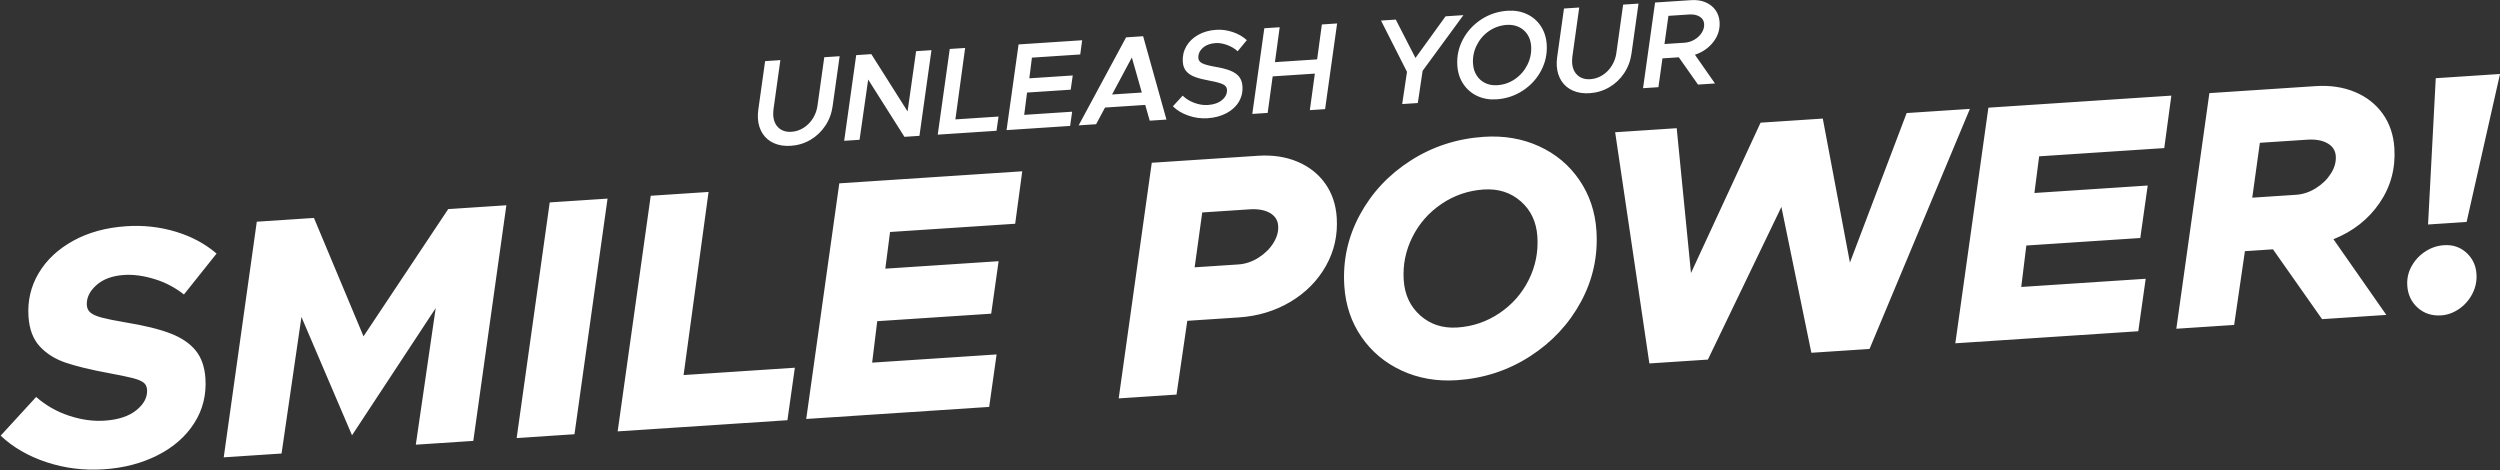
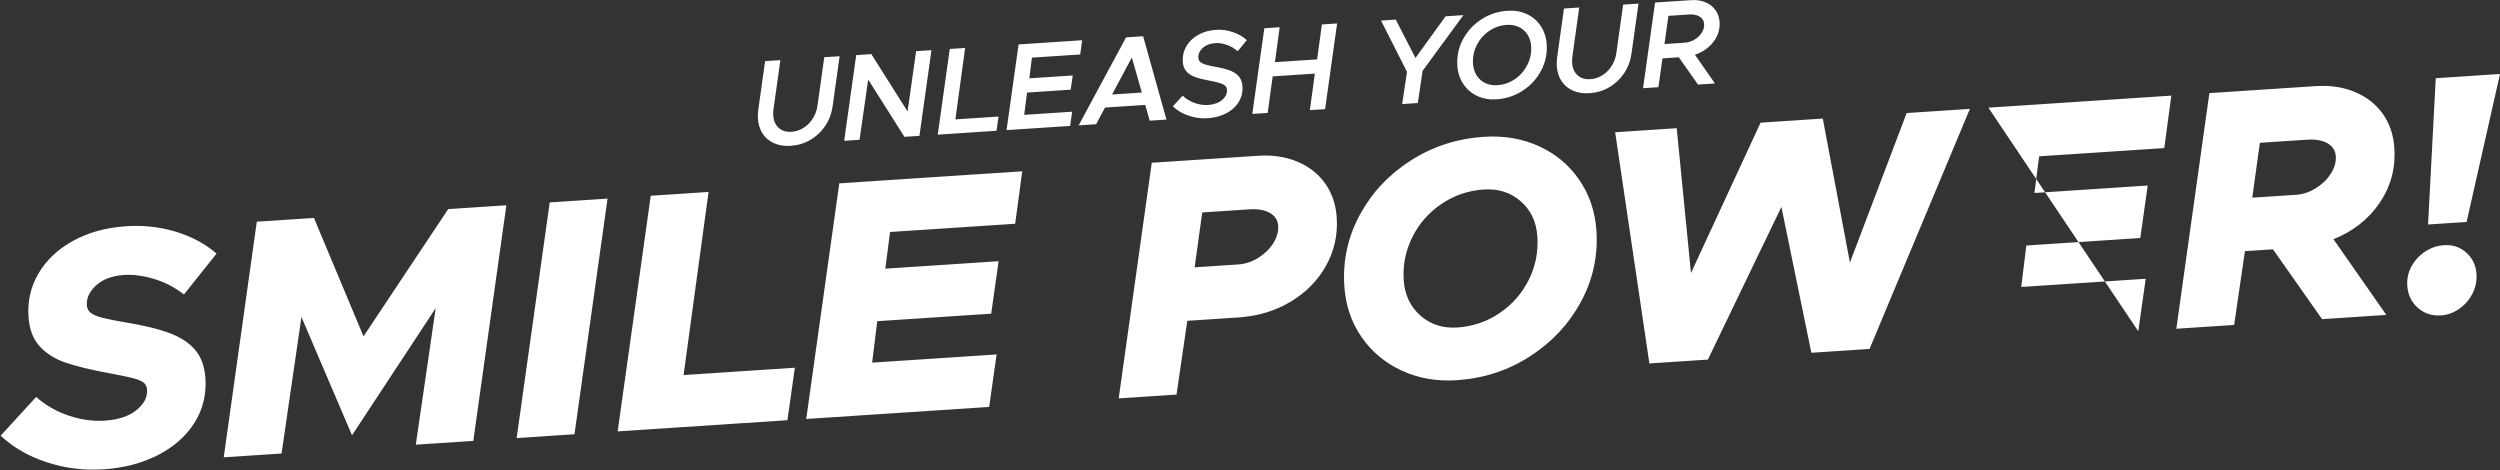
<svg xmlns="http://www.w3.org/2000/svg" width="1127px" height="212px">
  <rect width="100%" height="100%" fill="#333333" stroke="none" />
-   <path fill-rule="evenodd" fill="rgb(255, 255, 255)" d="M1111.946,100.057 L1094.567,101.202 L1098.037,35.257 L1127.003,33.350 L1111.946,100.057 ZM1101.765,110.532 C1105.728,110.271 1109.095,111.404 1111.864,113.926 C1114.632,116.451 1116.144,119.645 1116.398,123.508 C1116.606,126.661 1115.983,129.639 1114.536,132.439 C1113.086,135.241 1111.093,137.517 1108.555,139.266 C1106.014,141.016 1103.322,141.985 1100.478,142.173 C1096.309,142.447 1092.789,141.300 1089.917,138.732 C1087.042,136.164 1085.472,132.847 1085.205,128.779 C1084.997,125.628 1085.647,122.699 1087.153,119.996 C1088.659,117.292 1090.708,115.089 1093.302,113.387 C1095.893,111.684 1098.716,110.732 1101.765,110.532 ZM1051.920,107.840 L1075.754,141.963 L1046.788,143.870 L1024.660,112.392 L1012.007,113.226 L1007.152,146.480 L981.083,148.197 L995.990,41.977 L1043.859,38.825 C1050.464,38.390 1056.391,39.278 1061.641,41.483 C1066.889,43.692 1071.059,46.967 1074.153,51.306 C1077.245,55.648 1078.986,60.767 1079.374,66.663 C1079.976,75.815 1077.764,84.079 1072.737,91.457 C1067.711,98.834 1060.771,104.296 1051.920,107.840 ZM1049.228,64.589 C1046.895,63.264 1043.847,62.722 1040.088,62.970 L1018.746,64.375 L1015.320,89.111 L1034.986,87.816 C1038.135,87.608 1041.132,86.621 1043.977,84.849 C1046.820,83.080 1049.076,80.890 1050.741,78.276 C1052.407,75.665 1053.152,73.038 1052.978,70.393 C1052.811,67.853 1051.560,65.917 1049.228,64.589 ZM919.244,70.468 L917.116,86.999 L968.186,83.636 L964.843,107.294 L913.468,110.677 L911.176,129.363 L967.277,125.669 L963.934,149.326 L881.460,154.757 L896.366,48.538 L978.840,43.107 L975.650,66.754 L919.244,70.468 ZM816.564,159.031 L803.053,93.285 L769.915,162.103 L743.542,163.840 L728.111,59.618 L755.857,57.791 L762.296,123.083 L793.664,55.301 L821.714,53.454 L833.946,118.365 L859.521,50.964 L888.029,49.087 L842.785,157.304 L816.564,159.031 ZM764.079,24.683 L773.115,37.624 L765.465,38.128 L756.806,25.830 L749.433,26.316 L747.615,39.303 L740.685,39.759 L746.106,1.134 L762.404,0.061 C764.769,-0.095 766.896,0.220 768.785,1.005 C770.674,1.791 772.179,2.954 773.302,4.496 C774.424,6.037 775.053,7.844 775.189,9.914 C775.406,13.205 774.470,16.200 772.384,18.900 C770.297,21.600 767.529,23.528 764.079,24.683 ZM766.206,7.497 C764.948,6.726 763.359,6.404 761.438,6.530 L752.124,7.144 L750.344,19.850 L759.380,19.255 C761.005,19.148 762.515,18.678 763.908,17.843 C765.300,17.008 766.391,15.962 767.181,14.703 C767.970,13.444 768.320,12.130 768.230,10.762 C768.138,9.357 767.462,8.269 766.206,7.497 ZM732.182,32.966 C730.426,35.608 728.198,37.722 725.501,39.311 C722.803,40.900 719.846,41.800 716.631,42.012 C713.785,42.199 711.273,41.816 709.095,40.865 C706.917,39.913 705.198,38.476 703.940,36.553 C702.681,34.631 701.966,32.357 701.793,29.732 C701.715,28.549 701.775,27.208 701.974,25.709 L705.045,3.838 L711.919,3.385 L708.814,25.593 C708.697,26.641 708.665,27.552 708.716,28.329 C708.874,30.733 709.693,32.601 711.172,33.932 C712.652,35.265 714.574,35.853 716.940,35.697 C718.898,35.568 720.724,34.966 722.416,33.888 C724.108,32.811 725.508,31.382 726.616,29.601 C727.724,27.820 728.411,25.862 728.679,23.728 L731.709,2.082 L738.639,1.626 L735.493,24.059 C735.042,27.357 733.938,30.326 732.182,32.966 ZM686.490,40.849 C682.932,43.182 678.972,44.492 674.612,44.779 C671.433,44.988 668.542,44.482 665.938,43.261 C663.333,42.040 661.238,40.238 659.653,37.854 C658.066,35.471 657.170,32.708 656.964,29.564 C656.689,25.386 657.525,21.460 659.474,17.785 C661.421,14.111 664.175,11.107 667.733,8.774 C671.291,6.442 675.251,5.132 679.612,4.844 C682.790,4.635 685.691,5.140 688.314,6.360 C690.936,7.580 693.031,9.383 694.599,11.767 C696.166,14.153 697.052,16.898 697.256,20.004 C697.531,24.182 696.695,28.118 694.748,31.811 C692.801,35.504 690.048,38.518 686.490,40.849 ZM690.234,20.745 C690.105,18.785 689.555,17.057 688.585,15.561 C687.614,14.066 686.315,12.935 684.687,12.169 C683.059,11.405 681.266,11.086 679.307,11.215 C676.350,11.409 673.674,12.329 671.277,13.972 C668.879,15.615 667.024,17.752 665.713,20.382 C664.401,23.012 663.843,25.806 664.038,28.764 C664.169,30.761 664.720,32.517 665.692,34.031 C666.664,35.546 667.955,36.686 669.564,37.452 C671.174,38.219 672.976,38.536 674.972,38.405 C677.928,38.210 680.605,37.282 683.001,35.620 C685.397,33.959 687.250,31.813 688.562,29.182 C689.873,26.553 690.431,23.740 690.234,20.745 ZM639.150,46.446 L632.110,46.909 L634.273,32.395 L622.563,9.270 L629.215,8.832 L638.092,26.128 L651.667,7.353 L659.705,6.824 L641.313,31.932 L639.150,46.446 ZM668.963,61.675 C678.007,61.079 686.292,62.501 693.817,65.936 C701.340,69.373 707.391,74.439 711.965,81.131 C716.539,87.826 719.107,95.443 719.669,103.985 C720.419,115.374 718.084,126.071 712.671,136.078 C707.255,146.086 699.603,154.275 689.713,160.645 C679.821,167.016 668.830,170.598 656.736,171.394 C647.690,171.990 639.403,170.545 631.877,167.057 C624.349,163.570 618.300,158.507 613.729,151.862 C609.158,145.219 606.589,137.576 606.020,128.932 C605.271,117.545 607.603,106.846 613.019,96.838 C618.432,86.831 626.086,78.668 635.981,72.349 C645.874,66.029 656.867,62.471 668.963,61.675 ZM632.791,126.250 C633.226,132.861 635.719,138.185 640.272,142.225 C644.825,146.267 650.403,148.068 657.011,147.633 C663.921,147.178 670.236,145.027 675.954,141.177 C681.672,137.330 686.064,132.342 689.132,126.216 C692.198,120.093 693.506,113.573 693.051,106.657 C692.616,100.048 690.124,94.748 685.575,90.758 C681.025,86.769 675.447,84.992 668.841,85.427 C661.929,85.882 655.616,88.035 649.898,91.882 C644.180,95.732 639.786,100.720 636.720,106.843 C633.651,112.969 632.343,119.439 632.791,126.250 ZM590.478,49.651 L592.735,33.181 L573.721,34.433 L571.464,50.903 L564.534,51.360 L569.955,12.734 L576.884,12.278 L574.746,28.016 L593.761,26.763 L595.899,11.026 L602.773,10.573 L597.352,49.198 L590.478,49.651 ZM553.107,20.250 C551.263,19.591 549.566,19.313 548.013,19.415 C545.574,19.576 543.636,20.308 542.200,21.608 C540.764,22.910 540.104,24.448 540.221,26.223 C540.287,27.221 540.885,27.999 542.017,28.556 C543.148,29.113 545.103,29.634 547.882,30.119 C550.734,30.600 553.019,31.192 554.736,31.896 C556.453,32.600 557.746,33.508 558.618,34.620 C559.489,35.733 559.982,37.158 560.096,38.896 C560.266,41.484 559.706,43.842 558.418,45.969 C557.129,48.097 555.254,49.798 552.796,51.074 C550.338,52.350 547.537,53.092 544.396,53.298 C541.439,53.493 538.546,53.099 535.717,52.115 C532.887,51.132 530.558,49.735 528.732,47.924 L533.149,43.121 C534.615,44.548 536.385,45.638 538.458,46.392 C540.530,47.147 542.546,47.460 544.505,47.331 C547.202,47.153 549.343,46.400 550.926,45.070 C552.509,43.740 553.241,42.170 553.121,40.358 C553.056,39.359 552.466,38.582 551.353,38.023 C550.240,37.465 548.275,36.926 545.457,36.406 C542.715,35.918 540.488,35.360 538.776,34.729 C537.065,34.100 535.736,33.240 534.793,32.151 C533.849,31.062 533.319,29.630 533.202,27.855 C533.037,25.341 533.561,23.022 534.777,20.900 C535.992,18.778 537.771,17.054 540.115,15.730 C542.459,14.406 545.184,13.641 548.288,13.437 C550.764,13.274 553.245,13.612 555.732,14.451 C558.218,15.290 560.330,16.507 562.068,18.100 L557.944,23.106 C556.562,21.860 554.950,20.908 553.107,20.250 ZM518.296,54.404 L516.270,47.296 L498.142,48.490 L494.126,55.996 L486.254,56.515 L507.640,16.838 L515.401,16.327 L515.353,16.441 L525.835,53.908 L518.296,54.404 ZM510.242,25.913 L501.318,42.599 L514.733,41.716 L510.242,25.913 ZM465.188,25.984 L464.020,35.307 L483.589,34.019 L482.674,40.429 L462.995,41.725 L461.707,51.781 L483.327,50.357 L482.413,56.768 L453.753,58.655 L459.173,20.030 L487.833,18.142 L486.974,24.549 L465.188,25.984 ZM449.229,58.953 L422.731,60.698 L428.152,22.072 L435.081,21.616 L430.686,53.824 L450.144,52.542 L449.229,58.953 ZM407.719,61.686 L391.377,35.858 L387.485,63.019 L380.556,63.475 L385.976,24.850 L392.795,24.401 L409.137,50.229 L412.974,23.072 L419.903,22.616 L414.482,61.241 L407.719,61.686 ZM372.053,56.682 C370.296,59.324 368.069,61.438 365.372,63.027 C362.673,64.616 359.717,65.516 356.502,65.728 C353.656,65.915 351.144,65.532 348.966,64.581 C346.788,63.629 345.069,62.191 343.811,60.269 C342.551,58.346 341.836,56.073 341.664,53.447 C341.586,52.264 341.646,50.924 341.844,49.425 L344.915,27.554 L351.789,27.101 L348.685,49.309 C348.568,50.356 348.535,51.268 348.587,52.044 C348.745,54.448 349.564,56.316 351.043,57.648 C352.523,58.981 354.445,59.569 356.810,59.413 C358.769,59.284 360.594,58.681 362.287,57.604 C363.978,56.527 365.379,55.098 366.486,53.317 C367.594,51.536 368.281,49.578 368.550,47.443 L371.580,25.798 L378.509,25.342 L375.364,47.774 C374.913,51.072 373.809,54.042 372.053,56.682 ZM358.315,165.771 L354.972,189.429 L278.443,194.468 L293.349,88.249 L319.418,86.532 L308.160,169.074 L358.315,165.771 ZM232.907,197.467 L247.814,91.247 L273.882,89.531 L258.976,195.750 L232.907,197.467 ZM187.447,200.461 L196.411,138.903 L158.690,196.227 L135.890,142.888 L126.925,204.446 L100.857,206.163 L115.763,99.943 L141.527,98.247 L163.870,151.615 L202.049,94.261 L228.270,92.534 L213.363,198.754 L187.447,200.461 ZM69.447,125.741 C64.552,124.278 60.072,123.678 56.009,123.946 C50.620,124.300 46.412,125.856 43.378,128.607 C40.343,131.361 38.933,134.364 39.147,137.617 C39.241,139.042 39.825,140.177 40.903,141.025 C41.978,141.873 43.686,142.603 46.023,143.215 C48.360,143.827 51.902,144.539 56.651,145.349 C65.110,146.733 71.829,148.385 76.804,150.302 C81.778,152.223 85.570,154.780 88.180,157.979 C90.788,161.177 92.264,165.369 92.606,170.555 C93.094,177.978 91.417,184.702 87.578,190.723 C83.738,196.747 78.238,201.578 71.077,205.213 C63.915,208.849 55.812,210.967 46.768,211.563 C37.824,212.152 29.230,211.083 20.988,208.359 C12.744,205.635 5.848,201.646 0.297,196.394 L16.297,178.950 C20.629,182.750 25.560,185.566 31.092,187.396 C36.622,189.230 41.979,189.973 47.163,189.632 C53.360,189.223 58.155,187.632 61.547,184.855 C64.936,182.080 66.521,179.013 66.300,175.657 C66.207,174.234 65.650,173.148 64.631,172.397 C63.611,171.648 61.986,170.989 59.755,170.420 C57.522,169.854 53.978,169.116 49.122,168.210 C40.958,166.706 34.475,165.141 29.674,163.516 C24.871,161.894 20.959,159.444 17.938,156.170 C14.914,152.899 13.217,148.415 12.842,142.719 C12.374,135.603 13.908,129.068 17.447,123.115 C20.984,117.164 26.176,112.303 33.023,108.532 C39.869,104.764 47.866,102.576 57.013,101.974 C64.635,101.472 72.012,102.288 79.145,104.423 C86.276,106.557 92.440,109.854 97.633,114.311 L82.922,132.743 C78.831,129.542 74.340,127.207 69.447,125.741 ZM460.828,77.220 L457.637,100.867 L401.231,104.581 L399.104,121.112 L450.174,117.749 L446.831,141.407 L395.456,144.790 L393.163,163.476 L449.264,159.782 L445.921,183.439 L363.447,188.870 L378.353,82.651 L460.828,77.220 ZM567.082,70.222 C573.688,69.787 579.614,70.675 584.865,72.881 C590.113,75.089 594.283,78.364 597.377,82.703 C600.469,87.045 602.210,92.165 602.598,98.061 C603.113,105.892 601.497,113.146 597.752,119.826 C594.005,126.506 588.672,131.913 581.748,136.045 C574.823,140.178 567.040,142.528 558.403,143.097 L535.231,144.623 L530.376,177.878 L504.307,179.594 L519.214,73.375 L567.082,70.222 ZM558.210,119.213 C561.359,119.006 564.356,118.018 567.201,116.247 C570.044,114.477 572.299,112.287 573.965,109.674 C575.630,107.063 576.376,104.436 576.202,101.791 C576.035,99.250 574.783,97.315 572.452,95.987 C570.118,94.661 567.071,94.120 563.312,94.367 L541.969,95.773 L538.544,120.508 L558.210,119.213 Z" />
+   <path fill-rule="evenodd" fill="rgb(255, 255, 255)" d="M1111.946,100.057 L1094.567,101.202 L1098.037,35.257 L1127.003,33.350 L1111.946,100.057 ZM1101.765,110.532 C1105.728,110.271 1109.095,111.404 1111.864,113.926 C1114.632,116.451 1116.144,119.645 1116.398,123.508 C1116.606,126.661 1115.983,129.639 1114.536,132.439 C1113.086,135.241 1111.093,137.517 1108.555,139.266 C1106.014,141.016 1103.322,141.985 1100.478,142.173 C1096.309,142.447 1092.789,141.300 1089.917,138.732 C1087.042,136.164 1085.472,132.847 1085.205,128.779 C1084.997,125.628 1085.647,122.699 1087.153,119.996 C1088.659,117.292 1090.708,115.089 1093.302,113.387 C1095.893,111.684 1098.716,110.732 1101.765,110.532 ZM1051.920,107.840 L1075.754,141.963 L1046.788,143.870 L1024.660,112.392 L1012.007,113.226 L1007.152,146.480 L981.083,148.197 L995.990,41.977 L1043.859,38.825 C1050.464,38.390 1056.391,39.278 1061.641,41.483 C1066.889,43.692 1071.059,46.967 1074.153,51.306 C1077.245,55.648 1078.986,60.767 1079.374,66.663 C1079.976,75.815 1077.764,84.079 1072.737,91.457 C1067.711,98.834 1060.771,104.296 1051.920,107.840 ZM1049.228,64.589 C1046.895,63.264 1043.847,62.722 1040.088,62.970 L1018.746,64.375 L1015.320,89.111 L1034.986,87.816 C1038.135,87.608 1041.132,86.621 1043.977,84.849 C1046.820,83.080 1049.076,80.890 1050.741,78.276 C1052.407,75.665 1053.152,73.038 1052.978,70.393 C1052.811,67.853 1051.560,65.917 1049.228,64.589 ZM919.244,70.468 L917.116,86.999 L968.186,83.636 L964.843,107.294 L913.468,110.677 L911.176,129.363 L967.277,125.669 L963.934,149.326 L896.366,48.538 L978.840,43.107 L975.650,66.754 L919.244,70.468 ZM816.564,159.031 L803.053,93.285 L769.915,162.103 L743.542,163.840 L728.111,59.618 L755.857,57.791 L762.296,123.083 L793.664,55.301 L821.714,53.454 L833.946,118.365 L859.521,50.964 L888.029,49.087 L842.785,157.304 L816.564,159.031 ZM764.079,24.683 L773.115,37.624 L765.465,38.128 L756.806,25.830 L749.433,26.316 L747.615,39.303 L740.685,39.759 L746.106,1.134 L762.404,0.061 C764.769,-0.095 766.896,0.220 768.785,1.005 C770.674,1.791 772.179,2.954 773.302,4.496 C774.424,6.037 775.053,7.844 775.189,9.914 C775.406,13.205 774.470,16.200 772.384,18.900 C770.297,21.600 767.529,23.528 764.079,24.683 ZM766.206,7.497 C764.948,6.726 763.359,6.404 761.438,6.530 L752.124,7.144 L750.344,19.850 L759.380,19.255 C761.005,19.148 762.515,18.678 763.908,17.843 C765.300,17.008 766.391,15.962 767.181,14.703 C767.970,13.444 768.320,12.130 768.230,10.762 C768.138,9.357 767.462,8.269 766.206,7.497 ZM732.182,32.966 C730.426,35.608 728.198,37.722 725.501,39.311 C722.803,40.900 719.846,41.800 716.631,42.012 C713.785,42.199 711.273,41.816 709.095,40.865 C706.917,39.913 705.198,38.476 703.940,36.553 C702.681,34.631 701.966,32.357 701.793,29.732 C701.715,28.549 701.775,27.208 701.974,25.709 L705.045,3.838 L711.919,3.385 L708.814,25.593 C708.697,26.641 708.665,27.552 708.716,28.329 C708.874,30.733 709.693,32.601 711.172,33.932 C712.652,35.265 714.574,35.853 716.940,35.697 C718.898,35.568 720.724,34.966 722.416,33.888 C724.108,32.811 725.508,31.382 726.616,29.601 C727.724,27.820 728.411,25.862 728.679,23.728 L731.709,2.082 L738.639,1.626 L735.493,24.059 C735.042,27.357 733.938,30.326 732.182,32.966 ZM686.490,40.849 C682.932,43.182 678.972,44.492 674.612,44.779 C671.433,44.988 668.542,44.482 665.938,43.261 C663.333,42.040 661.238,40.238 659.653,37.854 C658.066,35.471 657.170,32.708 656.964,29.564 C656.689,25.386 657.525,21.460 659.474,17.785 C661.421,14.111 664.175,11.107 667.733,8.774 C671.291,6.442 675.251,5.132 679.612,4.844 C682.790,4.635 685.691,5.140 688.314,6.360 C690.936,7.580 693.031,9.383 694.599,11.767 C696.166,14.153 697.052,16.898 697.256,20.004 C697.531,24.182 696.695,28.118 694.748,31.811 C692.801,35.504 690.048,38.518 686.490,40.849 ZM690.234,20.745 C690.105,18.785 689.555,17.057 688.585,15.561 C687.614,14.066 686.315,12.935 684.687,12.169 C683.059,11.405 681.266,11.086 679.307,11.215 C676.350,11.409 673.674,12.329 671.277,13.972 C668.879,15.615 667.024,17.752 665.713,20.382 C664.401,23.012 663.843,25.806 664.038,28.764 C664.169,30.761 664.720,32.517 665.692,34.031 C666.664,35.546 667.955,36.686 669.564,37.452 C671.174,38.219 672.976,38.536 674.972,38.405 C677.928,38.210 680.605,37.282 683.001,35.620 C685.397,33.959 687.250,31.813 688.562,29.182 C689.873,26.553 690.431,23.740 690.234,20.745 ZM639.150,46.446 L632.110,46.909 L634.273,32.395 L622.563,9.270 L629.215,8.832 L638.092,26.128 L651.667,7.353 L659.705,6.824 L641.313,31.932 L639.150,46.446 ZM668.963,61.675 C678.007,61.079 686.292,62.501 693.817,65.936 C701.340,69.373 707.391,74.439 711.965,81.131 C716.539,87.826 719.107,95.443 719.669,103.985 C720.419,115.374 718.084,126.071 712.671,136.078 C707.255,146.086 699.603,154.275 689.713,160.645 C679.821,167.016 668.830,170.598 656.736,171.394 C647.690,171.990 639.403,170.545 631.877,167.057 C624.349,163.570 618.300,158.507 613.729,151.862 C609.158,145.219 606.589,137.576 606.020,128.932 C605.271,117.545 607.603,106.846 613.019,96.838 C618.432,86.831 626.086,78.668 635.981,72.349 C645.874,66.029 656.867,62.471 668.963,61.675 ZM632.791,126.250 C633.226,132.861 635.719,138.185 640.272,142.225 C644.825,146.267 650.403,148.068 657.011,147.633 C663.921,147.178 670.236,145.027 675.954,141.177 C681.672,137.330 686.064,132.342 689.132,126.216 C692.198,120.093 693.506,113.573 693.051,106.657 C692.616,100.048 690.124,94.748 685.575,90.758 C681.025,86.769 675.447,84.992 668.841,85.427 C661.929,85.882 655.616,88.035 649.898,91.882 C644.180,95.732 639.786,100.720 636.720,106.843 C633.651,112.969 632.343,119.439 632.791,126.250 ZM590.478,49.651 L592.735,33.181 L573.721,34.433 L571.464,50.903 L564.534,51.360 L569.955,12.734 L576.884,12.278 L574.746,28.016 L593.761,26.763 L595.899,11.026 L602.773,10.573 L597.352,49.198 L590.478,49.651 ZM553.107,20.250 C551.263,19.591 549.566,19.313 548.013,19.415 C545.574,19.576 543.636,20.308 542.200,21.608 C540.764,22.910 540.104,24.448 540.221,26.223 C540.287,27.221 540.885,27.999 542.017,28.556 C543.148,29.113 545.103,29.634 547.882,30.119 C550.734,30.600 553.019,31.192 554.736,31.896 C556.453,32.600 557.746,33.508 558.618,34.620 C559.489,35.733 559.982,37.158 560.096,38.896 C560.266,41.484 559.706,43.842 558.418,45.969 C557.129,48.097 555.254,49.798 552.796,51.074 C550.338,52.350 547.537,53.092 544.396,53.298 C541.439,53.493 538.546,53.099 535.717,52.115 C532.887,51.132 530.558,49.735 528.732,47.924 L533.149,43.121 C534.615,44.548 536.385,45.638 538.458,46.392 C540.530,47.147 542.546,47.460 544.505,47.331 C547.202,47.153 549.343,46.400 550.926,45.070 C552.509,43.740 553.241,42.170 553.121,40.358 C553.056,39.359 552.466,38.582 551.353,38.023 C550.240,37.465 548.275,36.926 545.457,36.406 C542.715,35.918 540.488,35.360 538.776,34.729 C537.065,34.100 535.736,33.240 534.793,32.151 C533.849,31.062 533.319,29.630 533.202,27.855 C533.037,25.341 533.561,23.022 534.777,20.900 C535.992,18.778 537.771,17.054 540.115,15.730 C542.459,14.406 545.184,13.641 548.288,13.437 C550.764,13.274 553.245,13.612 555.732,14.451 C558.218,15.290 560.330,16.507 562.068,18.100 L557.944,23.106 C556.562,21.860 554.950,20.908 553.107,20.250 ZM518.296,54.404 L516.270,47.296 L498.142,48.490 L494.126,55.996 L486.254,56.515 L507.640,16.838 L515.401,16.327 L515.353,16.441 L525.835,53.908 L518.296,54.404 ZM510.242,25.913 L501.318,42.599 L514.733,41.716 L510.242,25.913 ZM465.188,25.984 L464.020,35.307 L483.589,34.019 L482.674,40.429 L462.995,41.725 L461.707,51.781 L483.327,50.357 L482.413,56.768 L453.753,58.655 L459.173,20.030 L487.833,18.142 L486.974,24.549 L465.188,25.984 ZM449.229,58.953 L422.731,60.698 L428.152,22.072 L435.081,21.616 L430.686,53.824 L450.144,52.542 L449.229,58.953 ZM407.719,61.686 L391.377,35.858 L387.485,63.019 L380.556,63.475 L385.976,24.850 L392.795,24.401 L409.137,50.229 L412.974,23.072 L419.903,22.616 L414.482,61.241 L407.719,61.686 ZM372.053,56.682 C370.296,59.324 368.069,61.438 365.372,63.027 C362.673,64.616 359.717,65.516 356.502,65.728 C353.656,65.915 351.144,65.532 348.966,64.581 C346.788,63.629 345.069,62.191 343.811,60.269 C342.551,58.346 341.836,56.073 341.664,53.447 C341.586,52.264 341.646,50.924 341.844,49.425 L344.915,27.554 L351.789,27.101 L348.685,49.309 C348.568,50.356 348.535,51.268 348.587,52.044 C348.745,54.448 349.564,56.316 351.043,57.648 C352.523,58.981 354.445,59.569 356.810,59.413 C358.769,59.284 360.594,58.681 362.287,57.604 C363.978,56.527 365.379,55.098 366.486,53.317 C367.594,51.536 368.281,49.578 368.550,47.443 L371.580,25.798 L378.509,25.342 L375.364,47.774 C374.913,51.072 373.809,54.042 372.053,56.682 ZM358.315,165.771 L354.972,189.429 L278.443,194.468 L293.349,88.249 L319.418,86.532 L308.160,169.074 L358.315,165.771 ZM232.907,197.467 L247.814,91.247 L273.882,89.531 L258.976,195.750 L232.907,197.467 ZM187.447,200.461 L196.411,138.903 L158.690,196.227 L135.890,142.888 L126.925,204.446 L100.857,206.163 L115.763,99.943 L141.527,98.247 L163.870,151.615 L202.049,94.261 L228.270,92.534 L213.363,198.754 L187.447,200.461 ZM69.447,125.741 C64.552,124.278 60.072,123.678 56.009,123.946 C50.620,124.300 46.412,125.856 43.378,128.607 C40.343,131.361 38.933,134.364 39.147,137.617 C39.241,139.042 39.825,140.177 40.903,141.025 C41.978,141.873 43.686,142.603 46.023,143.215 C48.360,143.827 51.902,144.539 56.651,145.349 C65.110,146.733 71.829,148.385 76.804,150.302 C81.778,152.223 85.570,154.780 88.180,157.979 C90.788,161.177 92.264,165.369 92.606,170.555 C93.094,177.978 91.417,184.702 87.578,190.723 C83.738,196.747 78.238,201.578 71.077,205.213 C63.915,208.849 55.812,210.967 46.768,211.563 C37.824,212.152 29.230,211.083 20.988,208.359 C12.744,205.635 5.848,201.646 0.297,196.394 L16.297,178.950 C20.629,182.750 25.560,185.566 31.092,187.396 C36.622,189.230 41.979,189.973 47.163,189.632 C53.360,189.223 58.155,187.632 61.547,184.855 C64.936,182.080 66.521,179.013 66.300,175.657 C66.207,174.234 65.650,173.148 64.631,172.397 C63.611,171.648 61.986,170.989 59.755,170.420 C57.522,169.854 53.978,169.116 49.122,168.210 C40.958,166.706 34.475,165.141 29.674,163.516 C24.871,161.894 20.959,159.444 17.938,156.170 C14.914,152.899 13.217,148.415 12.842,142.719 C12.374,135.603 13.908,129.068 17.447,123.115 C20.984,117.164 26.176,112.303 33.023,108.532 C39.869,104.764 47.866,102.576 57.013,101.974 C64.635,101.472 72.012,102.288 79.145,104.423 C86.276,106.557 92.440,109.854 97.633,114.311 L82.922,132.743 C78.831,129.542 74.340,127.207 69.447,125.741 ZM460.828,77.220 L457.637,100.867 L401.231,104.581 L399.104,121.112 L450.174,117.749 L446.831,141.407 L395.456,144.790 L393.163,163.476 L449.264,159.782 L445.921,183.439 L363.447,188.870 L378.353,82.651 L460.828,77.220 ZM567.082,70.222 C573.688,69.787 579.614,70.675 584.865,72.881 C590.113,75.089 594.283,78.364 597.377,82.703 C600.469,87.045 602.210,92.165 602.598,98.061 C603.113,105.892 601.497,113.146 597.752,119.826 C594.005,126.506 588.672,131.913 581.748,136.045 C574.823,140.178 567.040,142.528 558.403,143.097 L535.231,144.623 L530.376,177.878 L504.307,179.594 L519.214,73.375 L567.082,70.222 ZM558.210,119.213 C561.359,119.006 564.356,118.018 567.201,116.247 C570.044,114.477 572.299,112.287 573.965,109.674 C575.630,107.063 576.376,104.436 576.202,101.791 C576.035,99.250 574.783,97.315 572.452,95.987 C570.118,94.661 567.071,94.120 563.312,94.367 L541.969,95.773 L538.544,120.508 L558.210,119.213 Z" />
</svg>